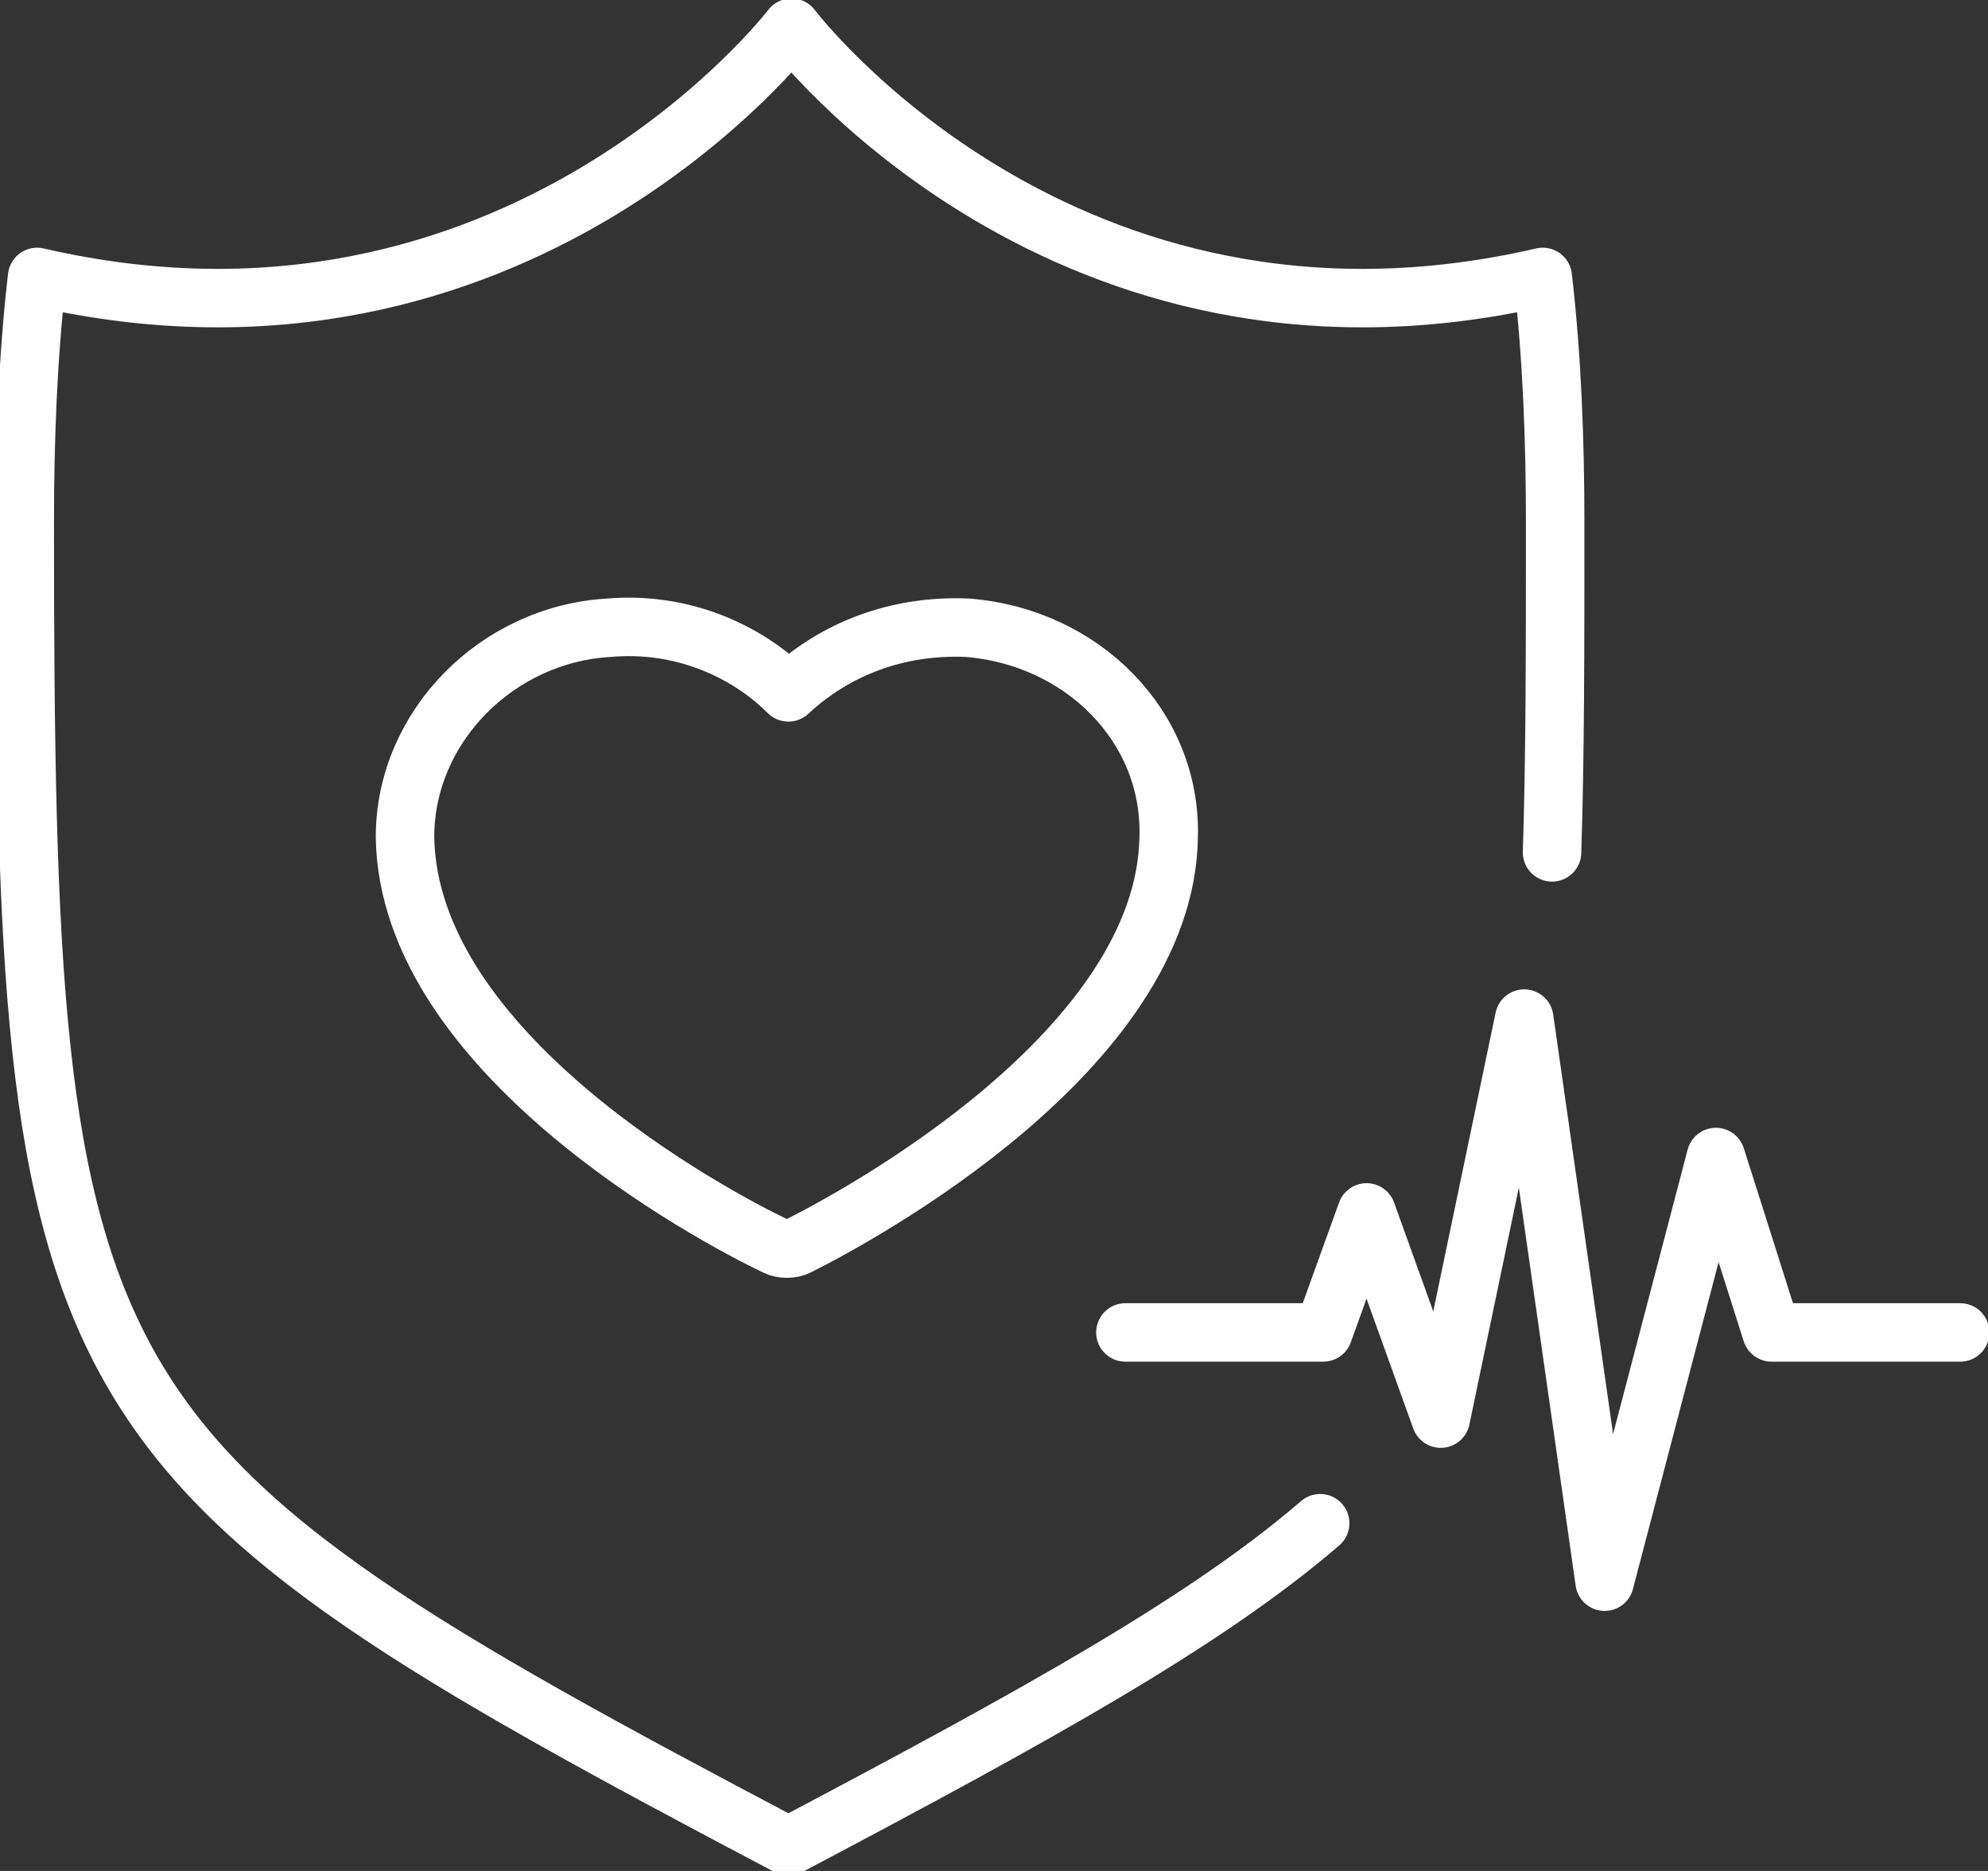
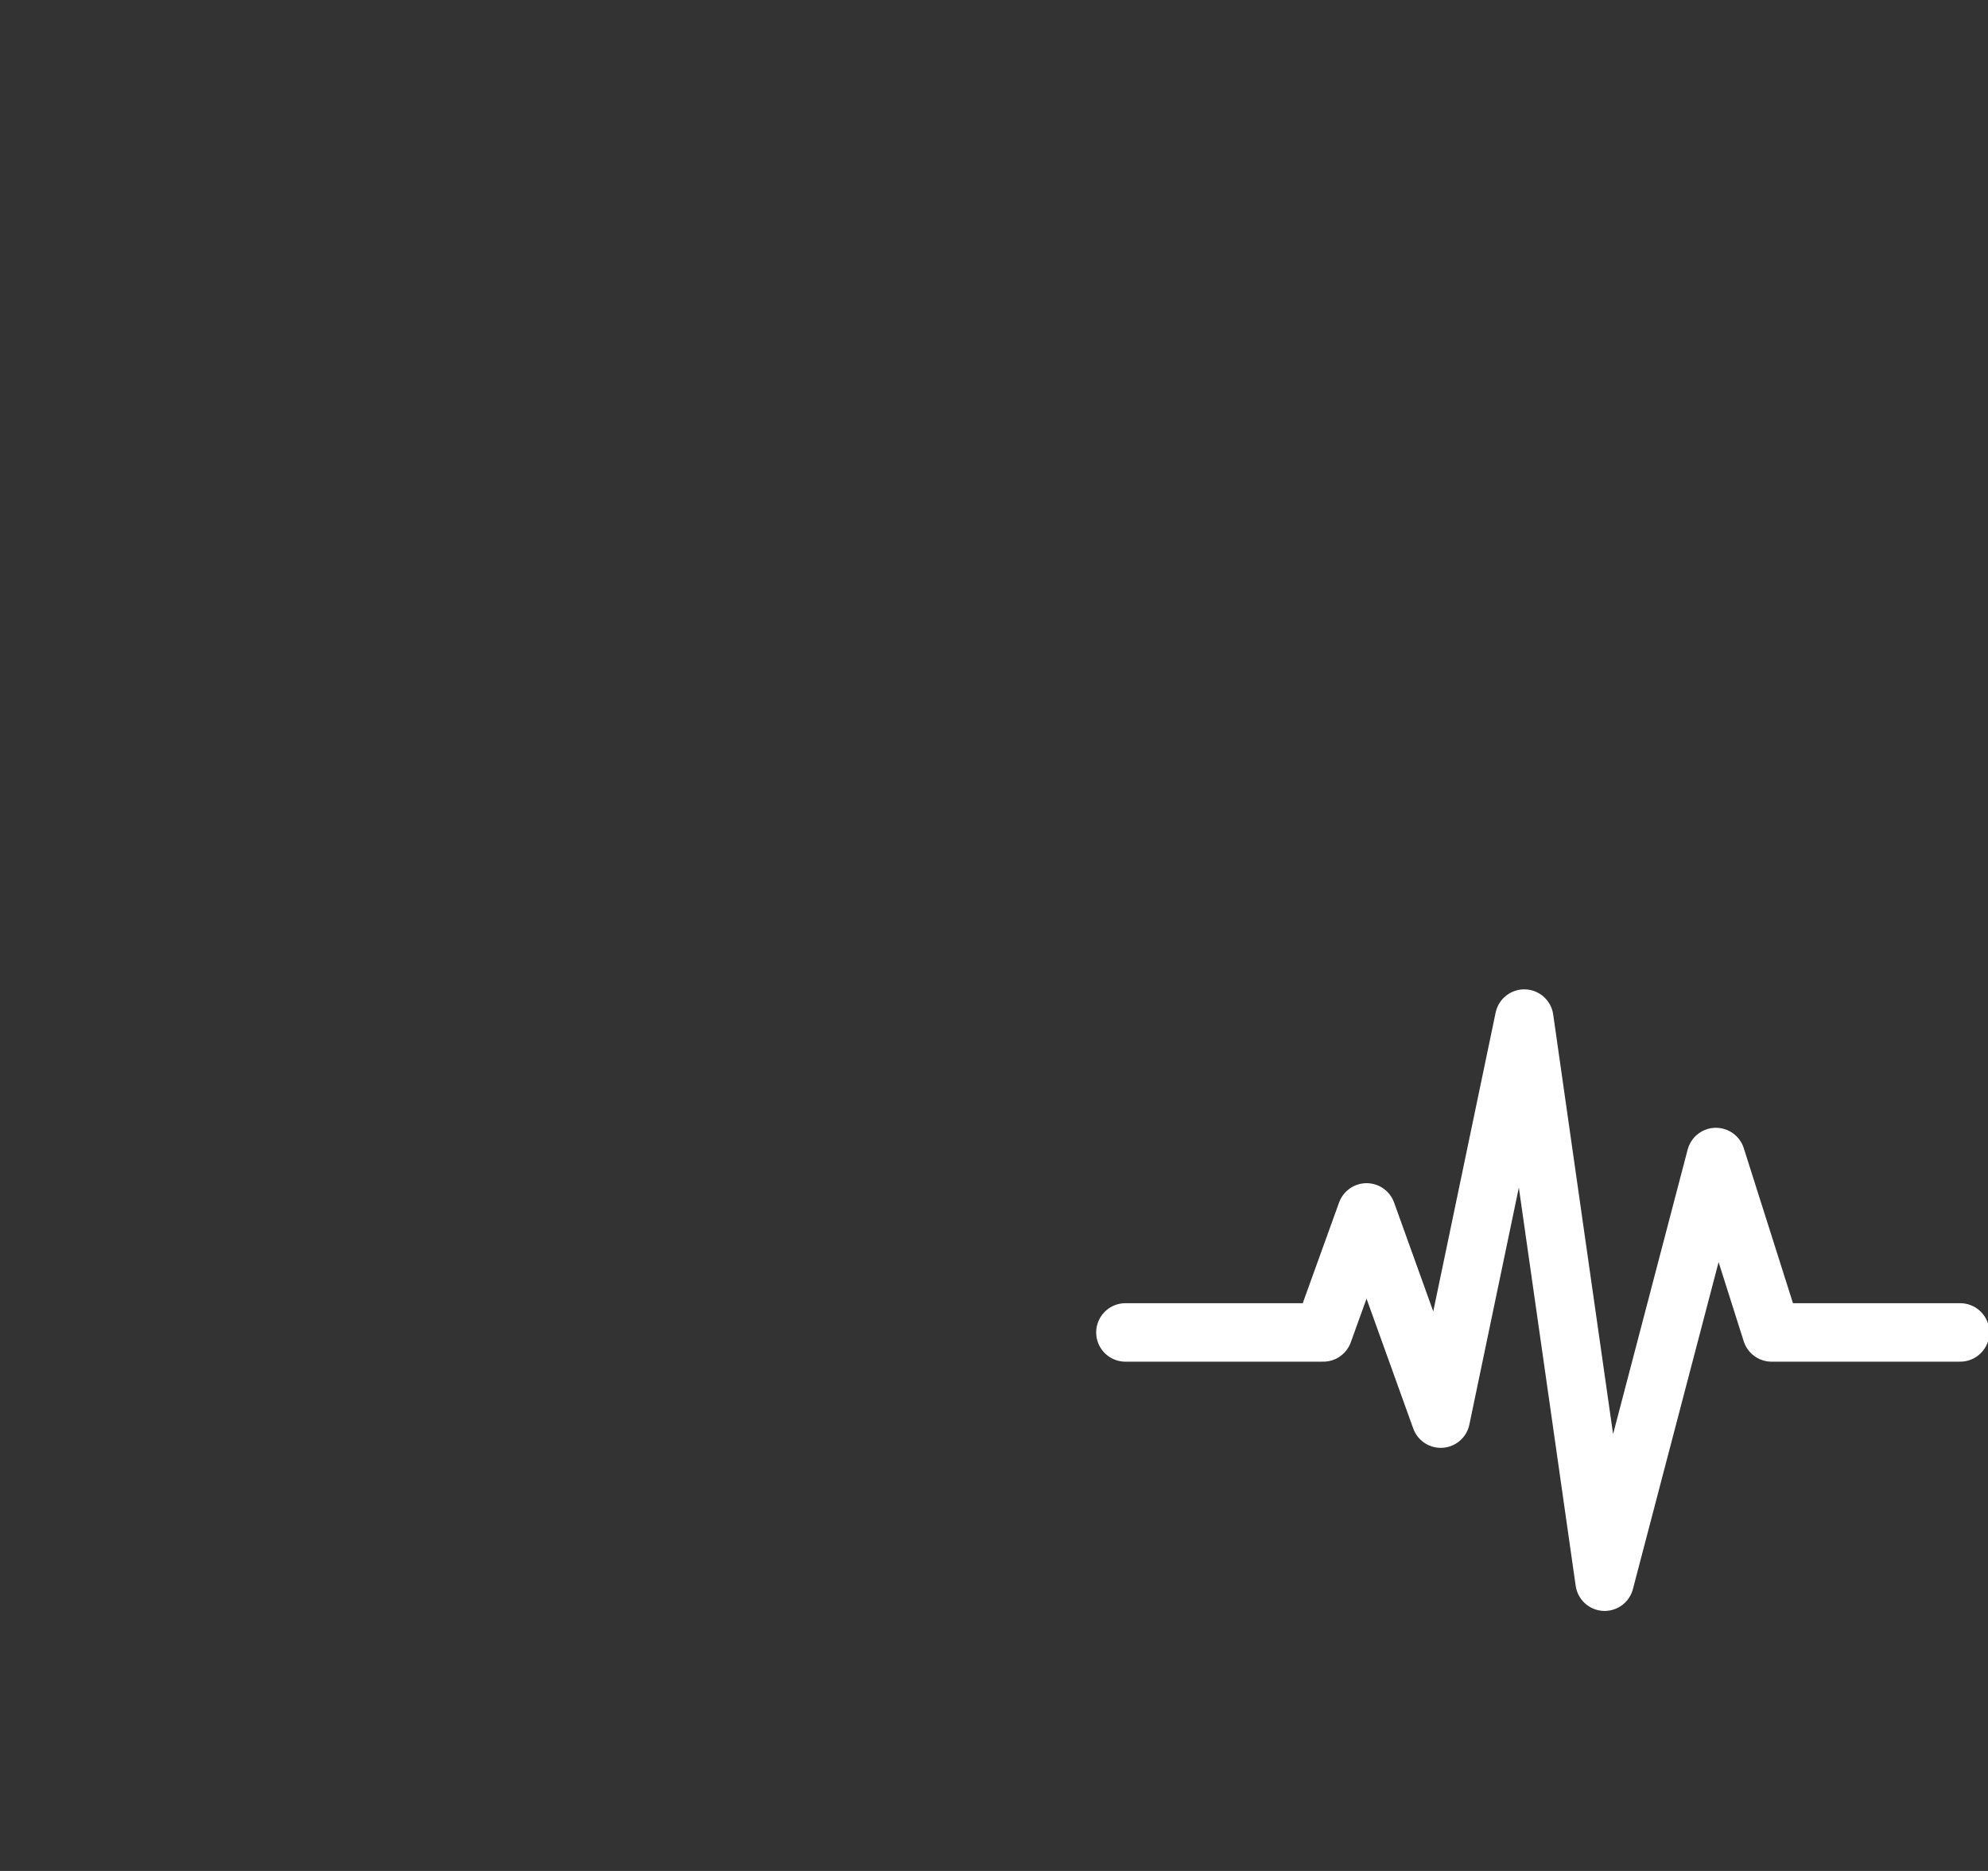
<svg xmlns="http://www.w3.org/2000/svg" width="51" height="48" viewBox="0 0 51 48" fill="none">
  <rect x="0" y="0" width="51" height="48" fill="#333333" stroke="none" />
-   <path d="M24.826 16.105C23.002 16.026 21.415 16.658 20.226 17.763C19.115 16.658 17.45 15.947 15.625 16.105C12.77 16.263 10.39 18.631 10.39 21.474C10.47 27 18.243 31.184 19.908 31.974C20.067 32.053 20.305 32.053 20.463 31.974C22.05 31.184 29.902 26.921 29.981 21.474C30.061 18.631 27.761 16.342 24.826 16.105Z" stroke="white" stroke-width="1.5" stroke-miterlimit="10" stroke-linecap="round" stroke-linejoin="round" />
  <path d="M28.871 34.184H33.947L35.058 31.105L36.961 36.395L39.103 26.132L41.165 40.579L44.02 29.684L45.448 34.184H50.286" stroke="white" stroke-width="1.5" stroke-miterlimit="10" stroke-linecap="round" stroke-linejoin="round" />
-   <path d="M39.816 21.868C39.896 19.421 39.896 16.658 39.896 13.421C39.896 11.289 39.816 9.158 39.578 7.105C27.285 9.947 20.305 0.71 20.305 0.71C20.305 0.71 13.246 9.947 0.952 7.105C0.714 9.158 0.635 11.289 0.635 13.421C0.635 36.158 1.507 37.5 20.226 47.368C26.65 43.974 30.933 41.605 33.868 39.079" stroke="white" stroke-width="1.5" stroke-miterlimit="10" stroke-linecap="round" stroke-linejoin="round" />
</svg>